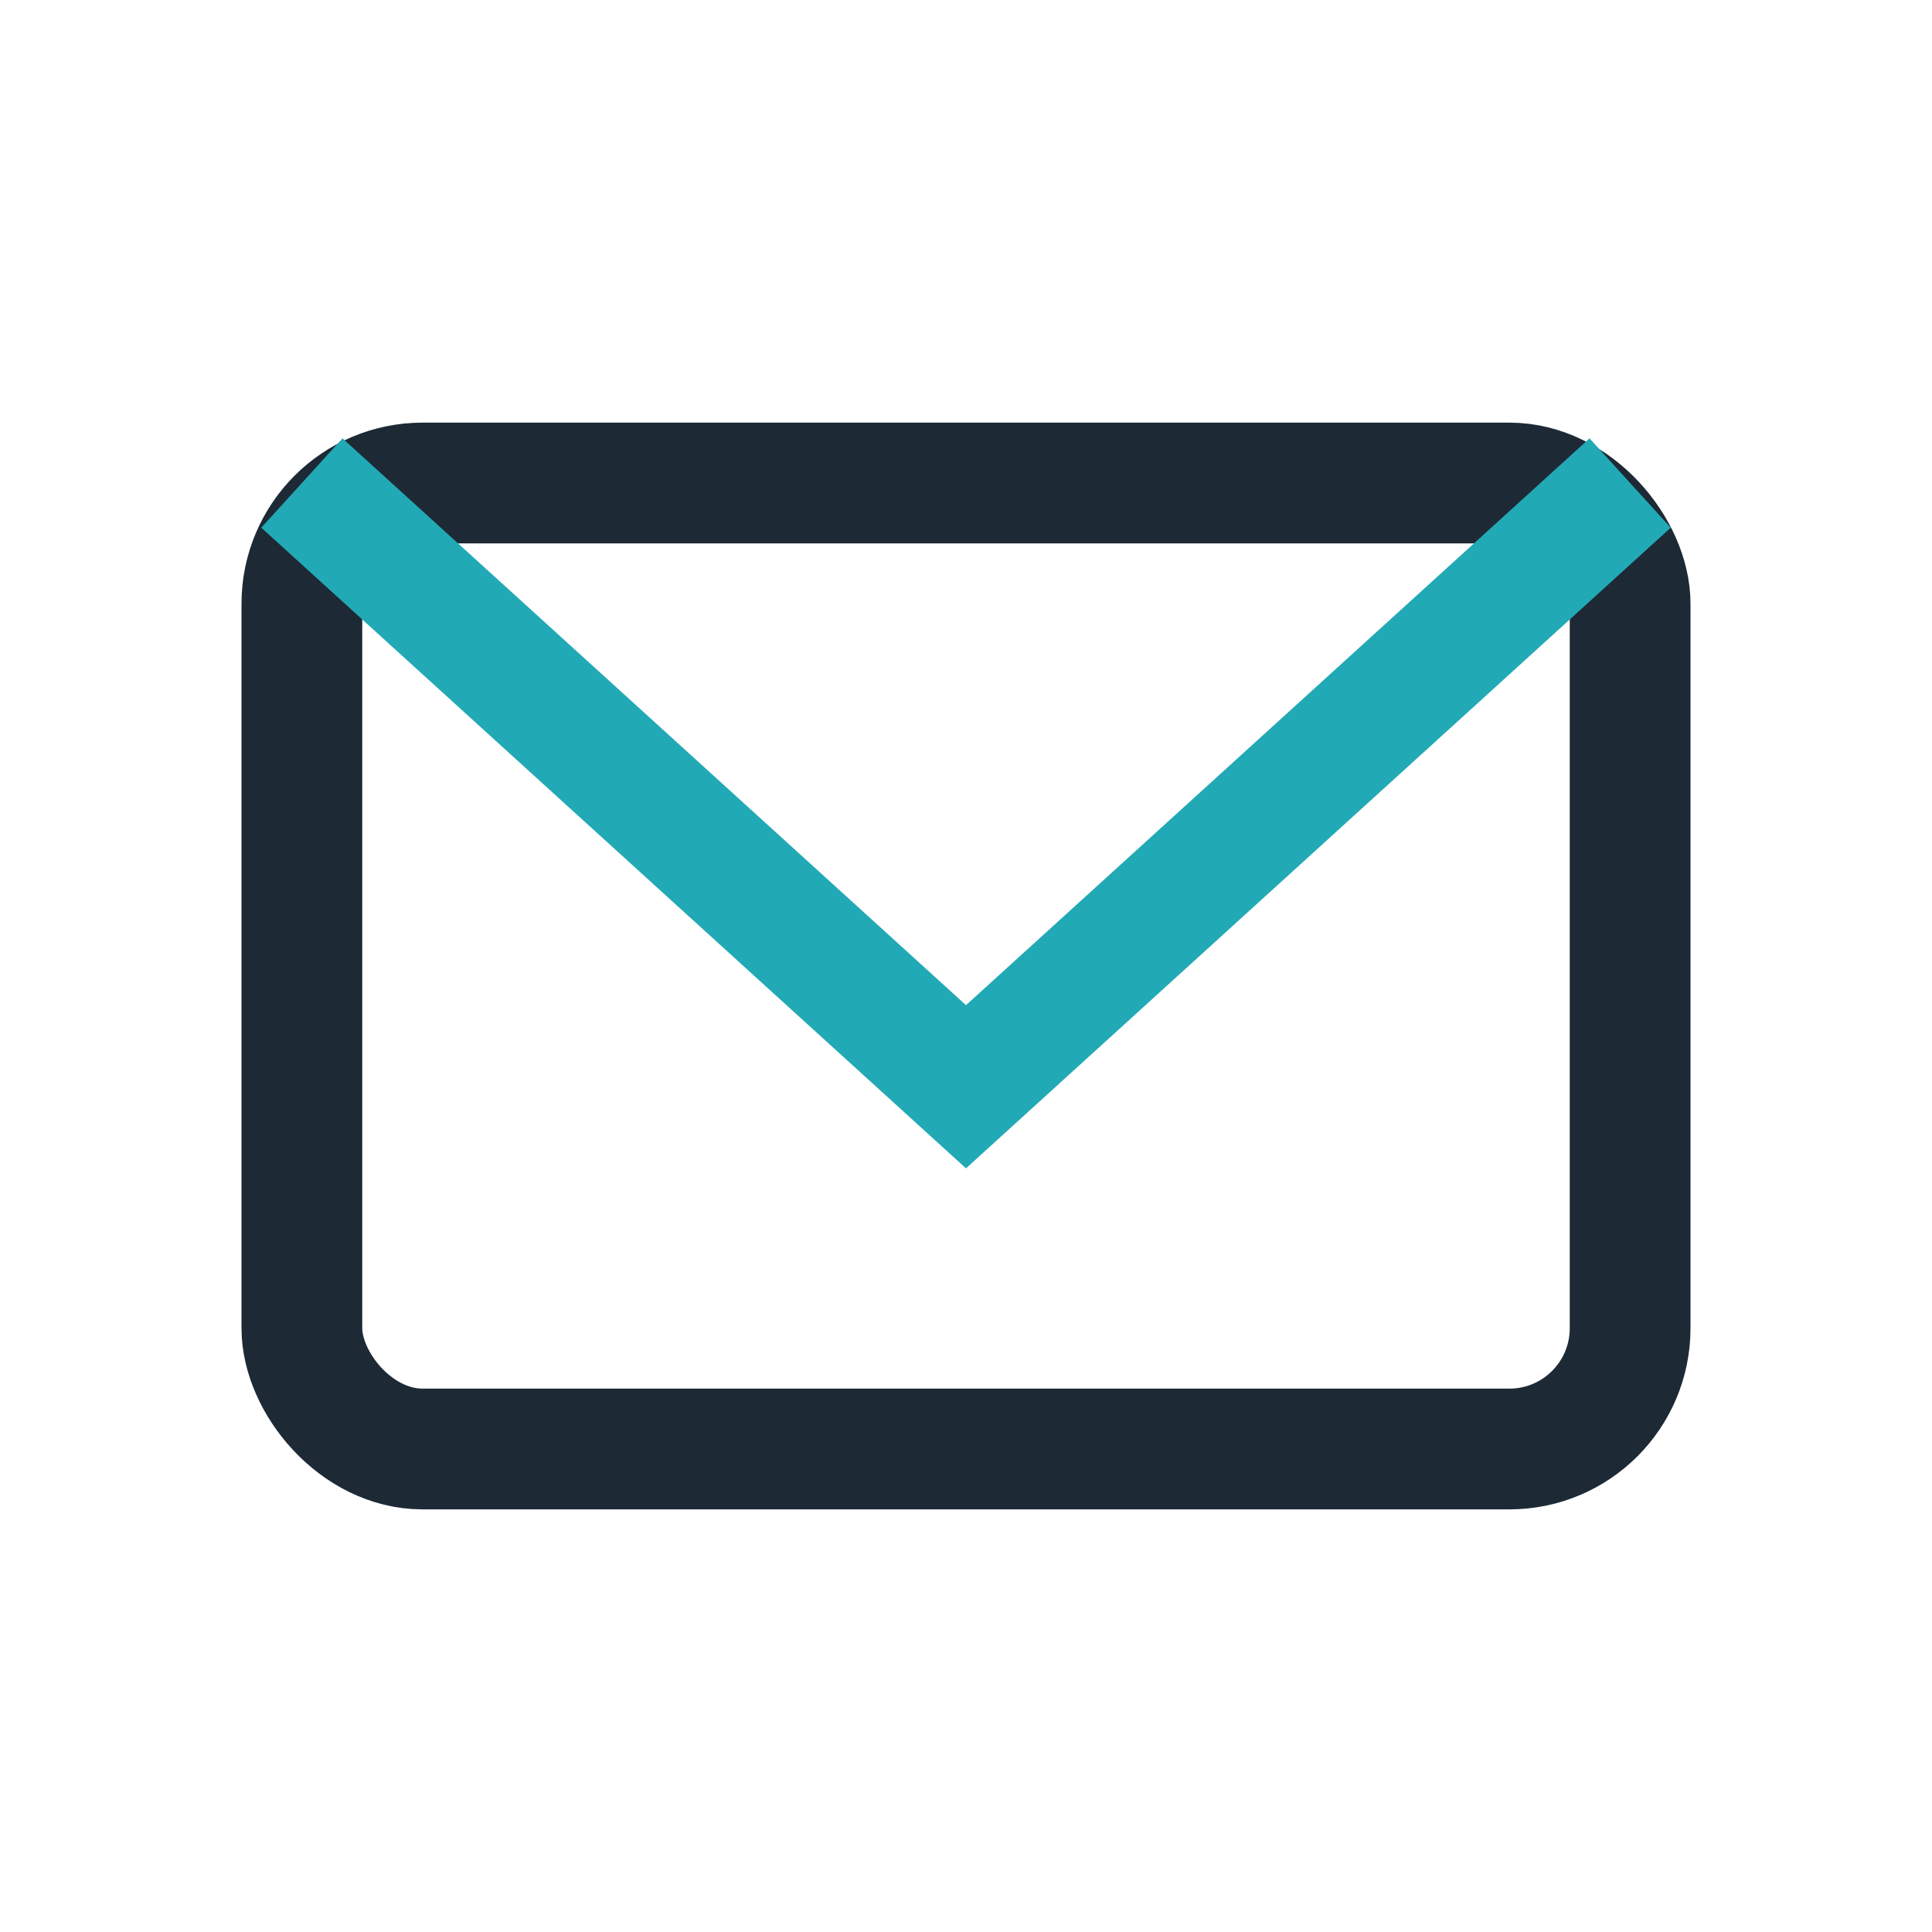
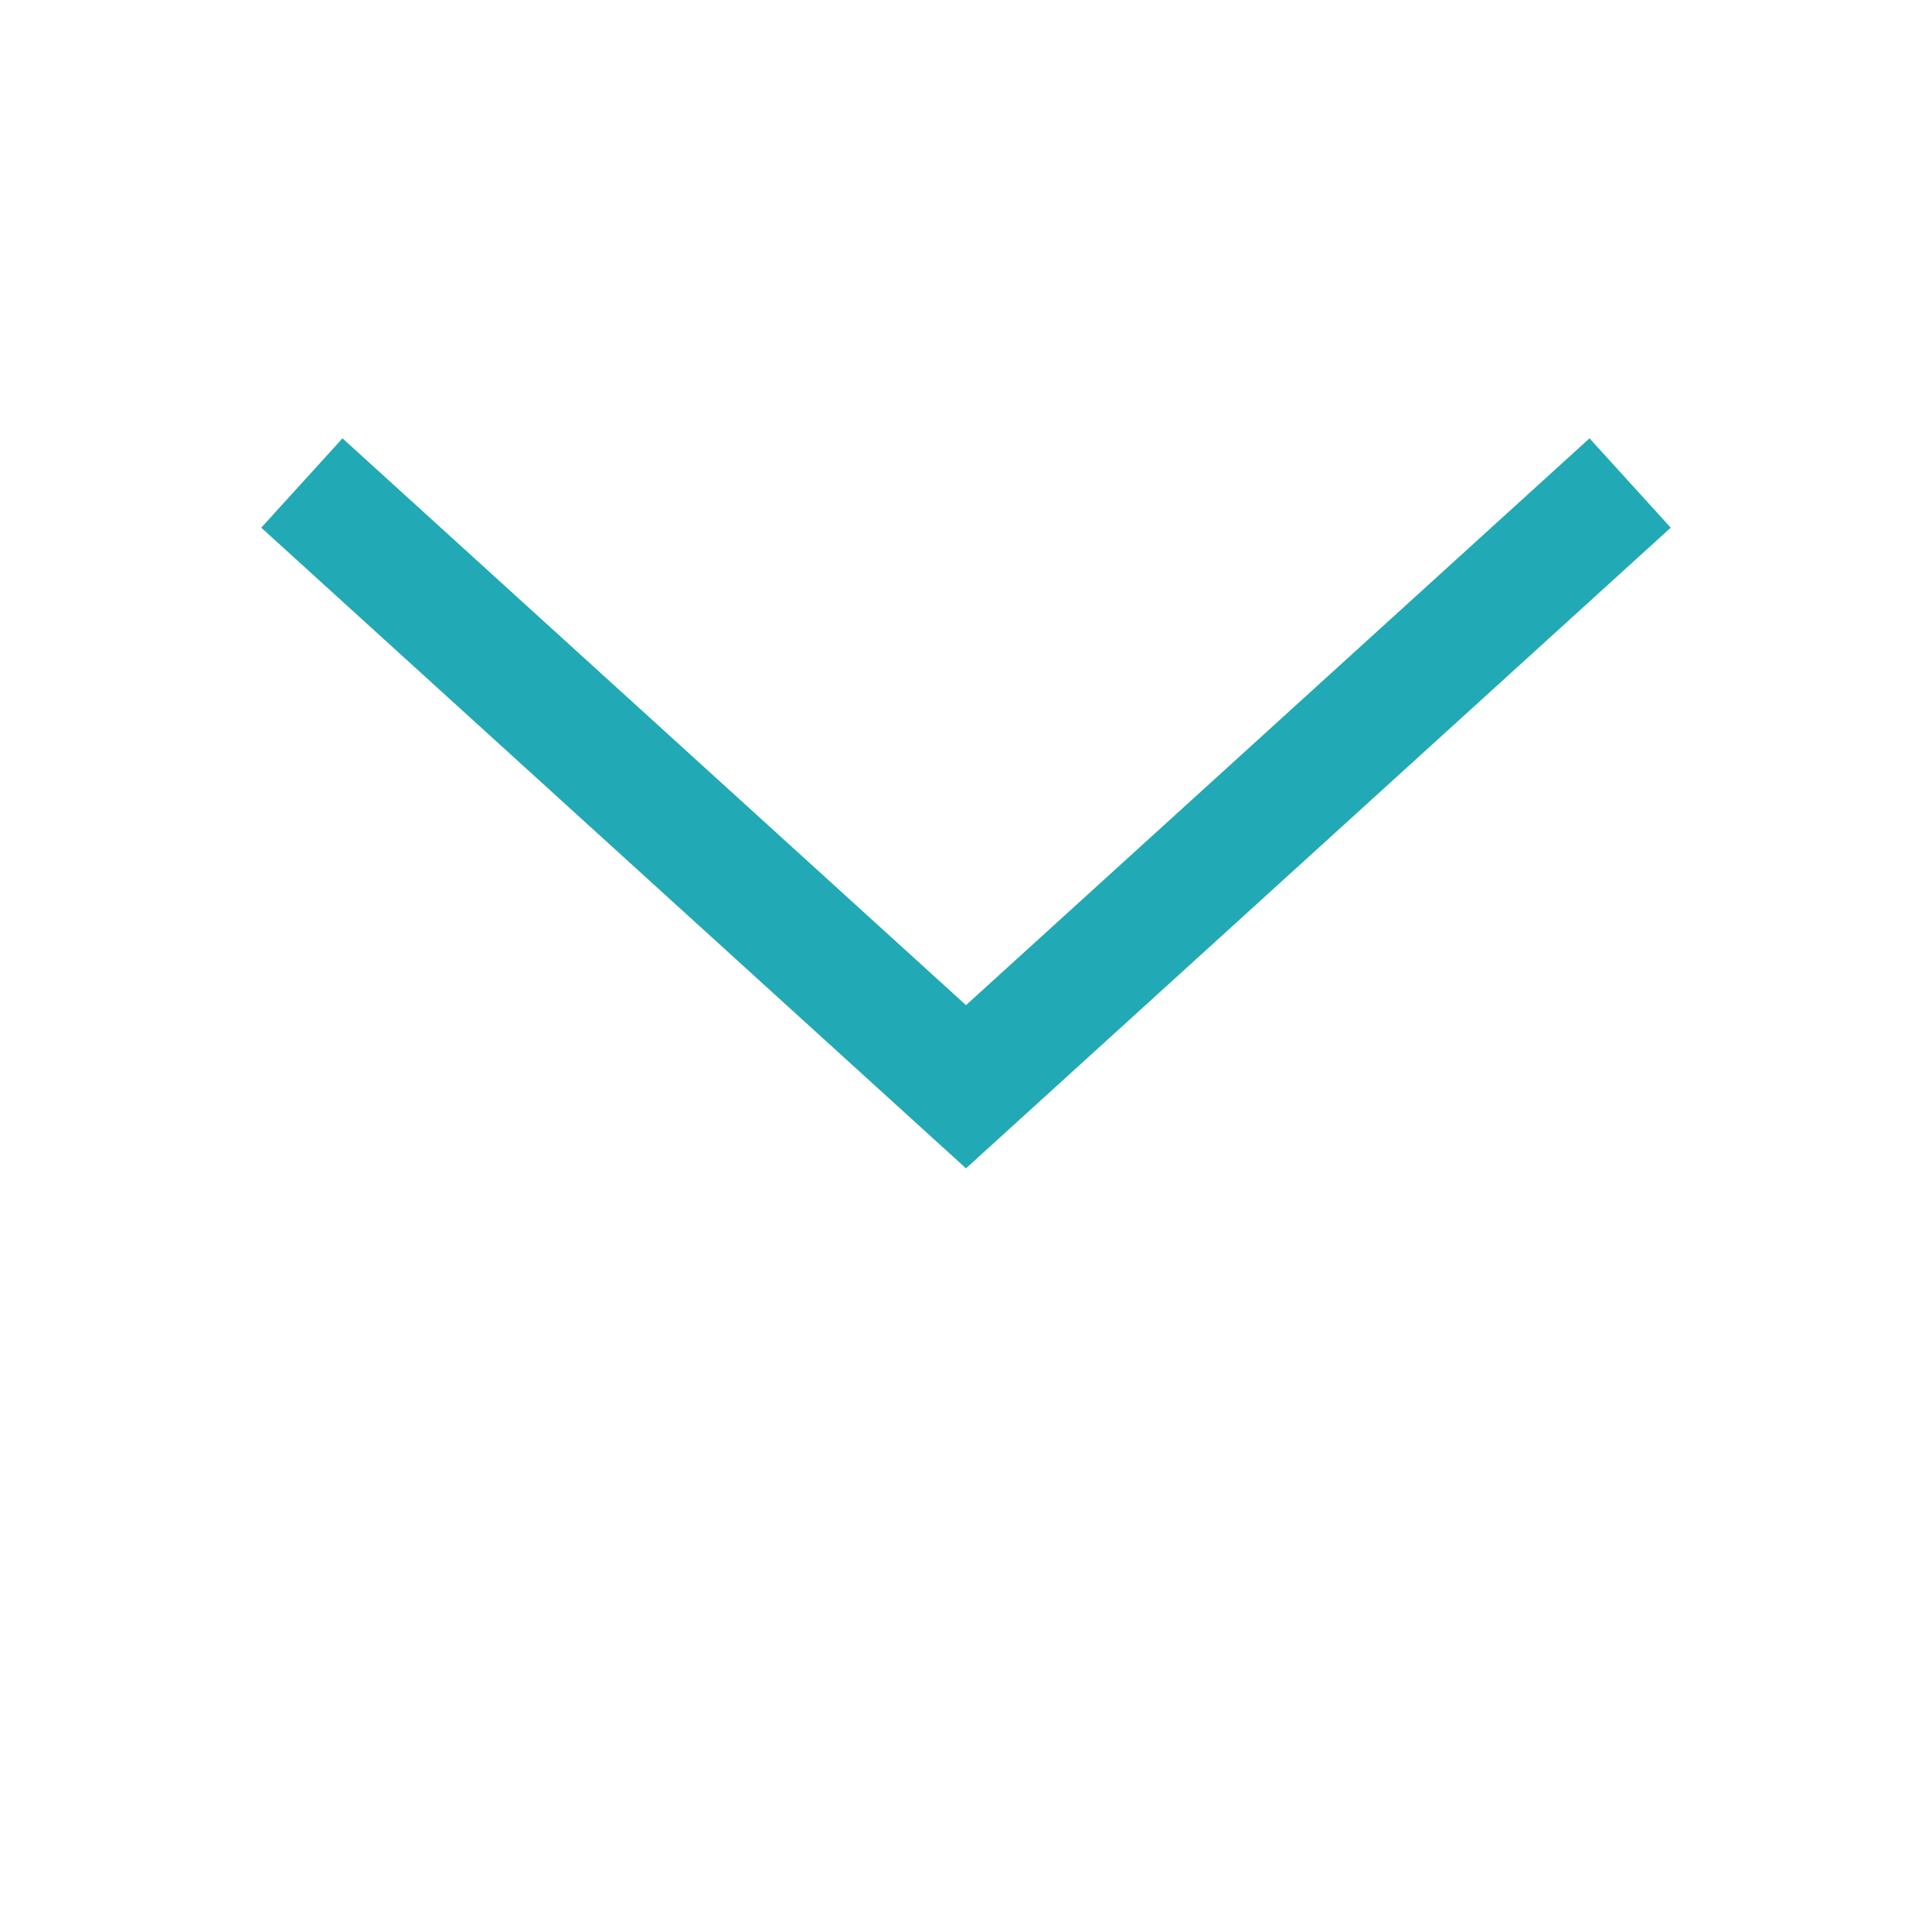
<svg xmlns="http://www.w3.org/2000/svg" width="32" height="32" viewBox="0 0 32 32">
-   <rect x="5" y="8" width="22" height="16" rx="2" fill="none" stroke="#1D2935" stroke-width="2" />
  <path d="M5 8l11 10 11-10" fill="none" stroke="#21A9B5" stroke-width="2" />
</svg>